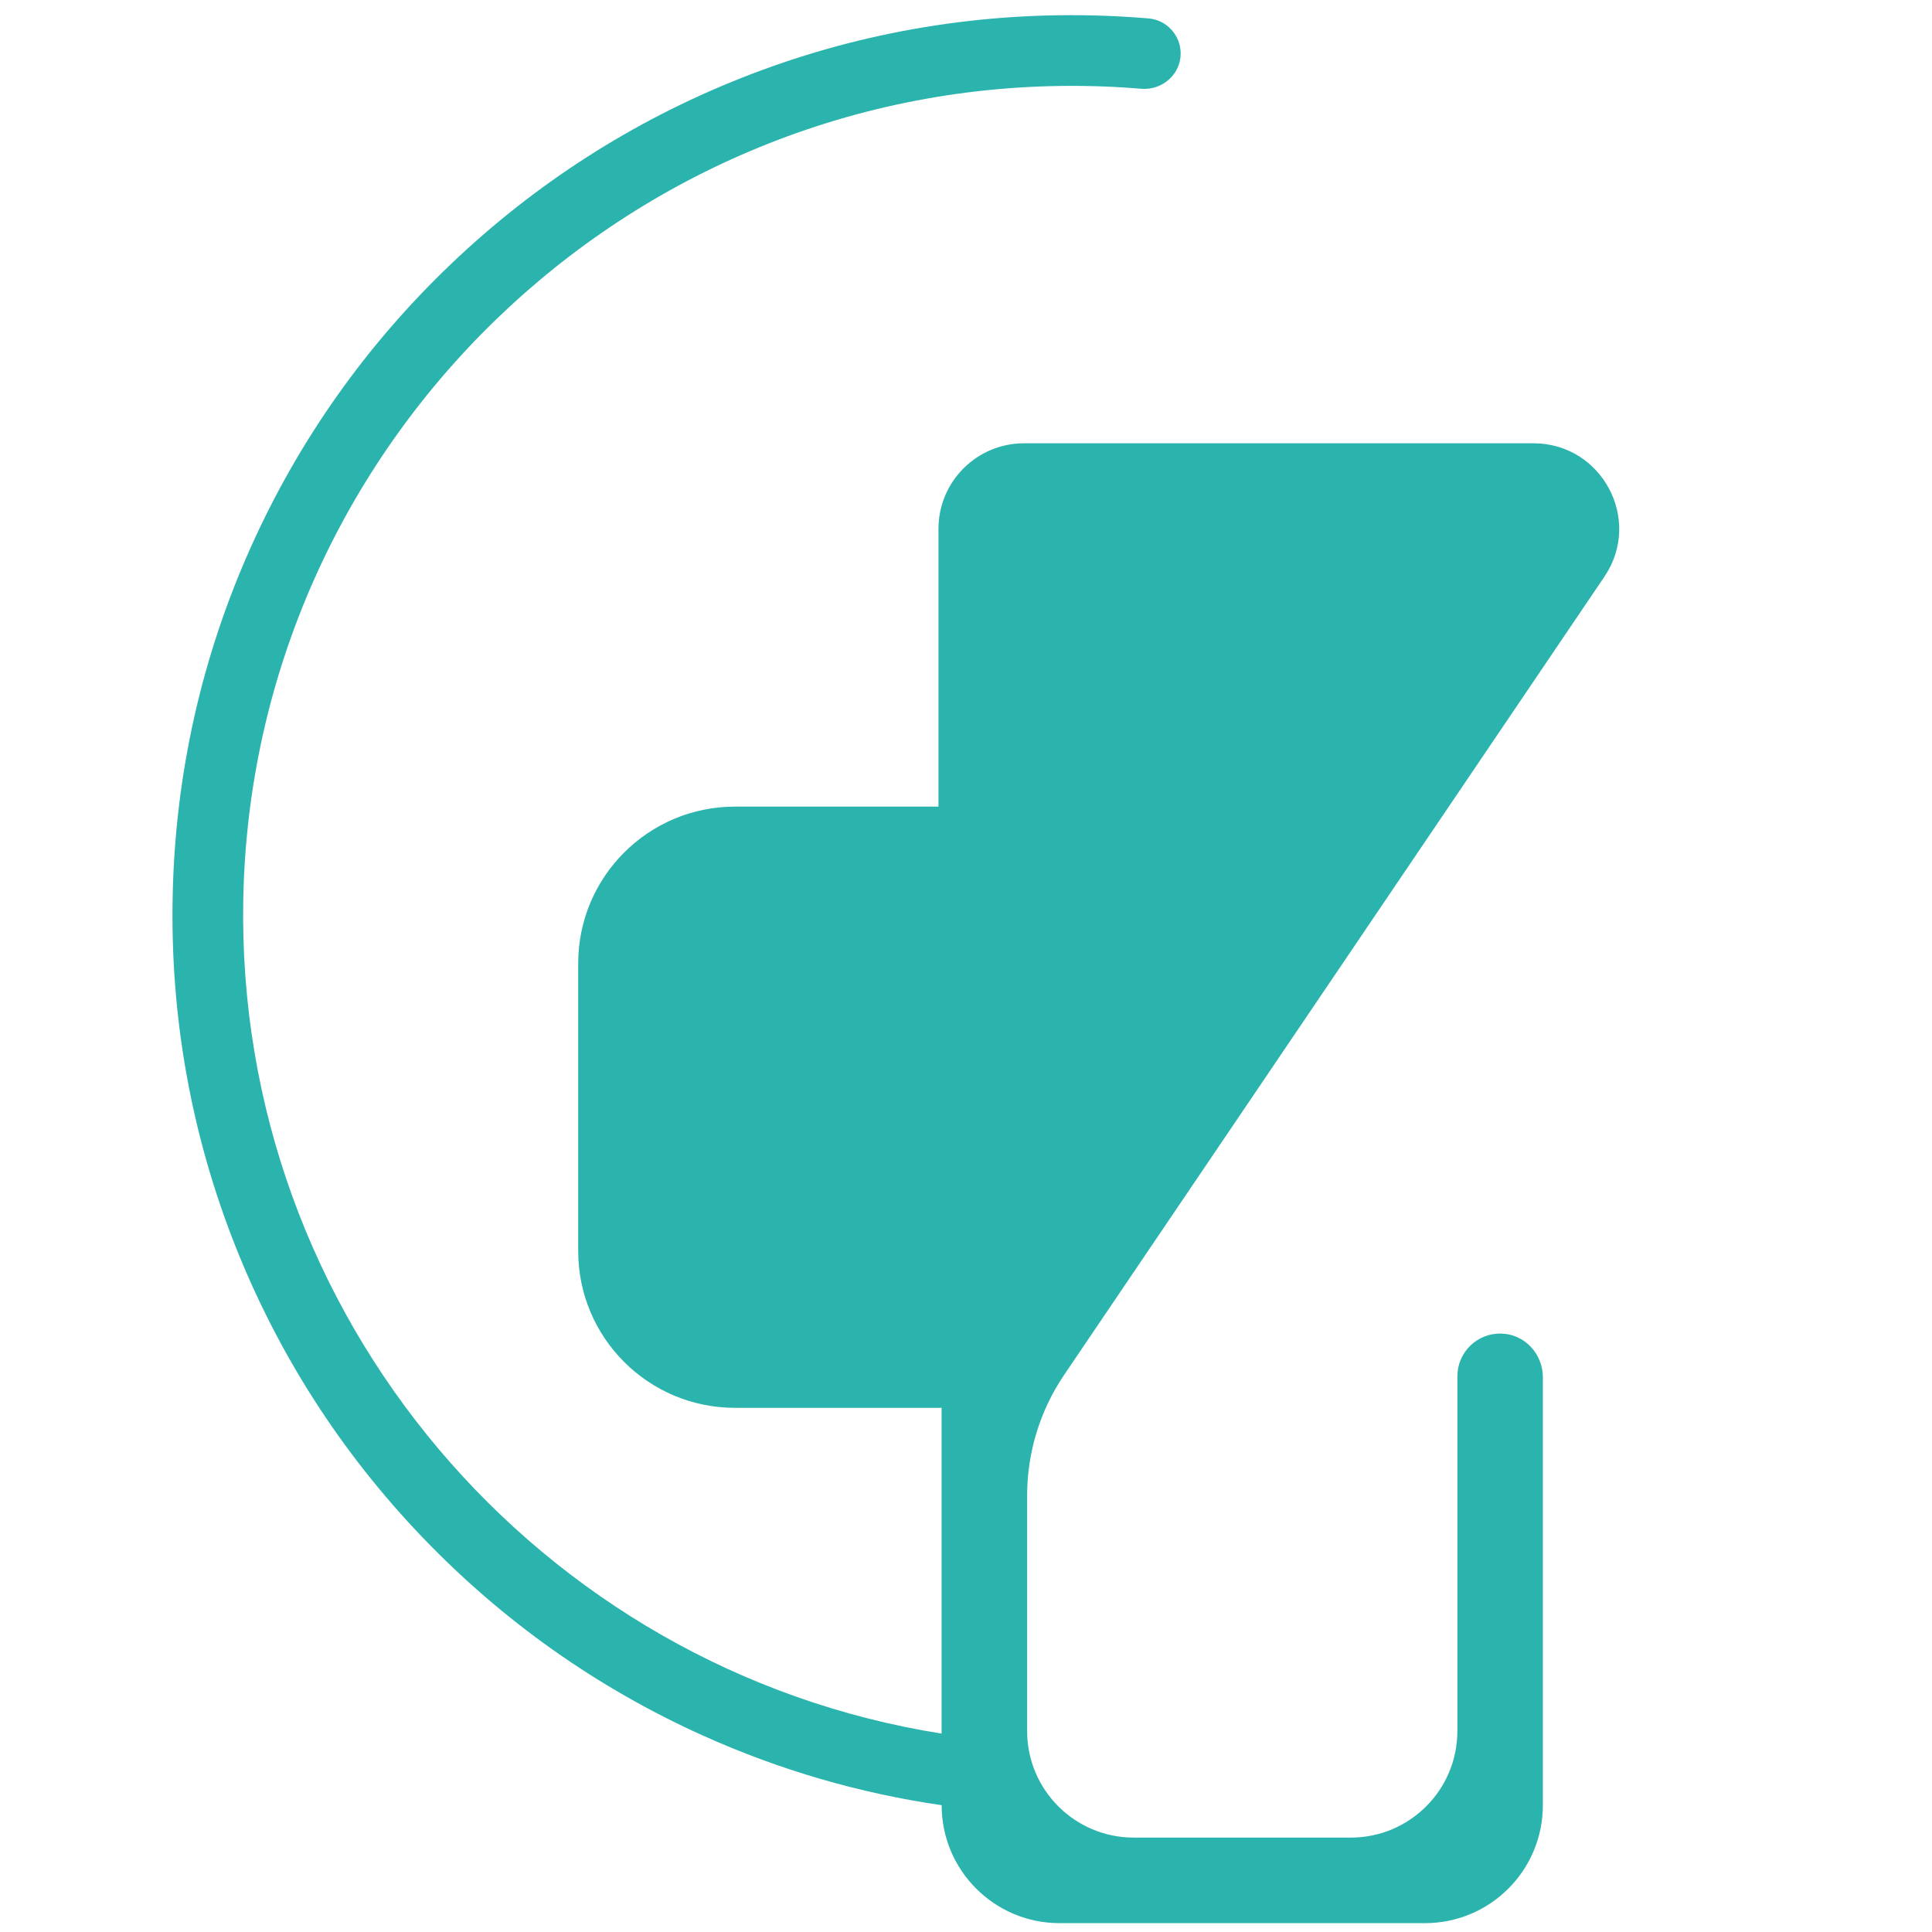
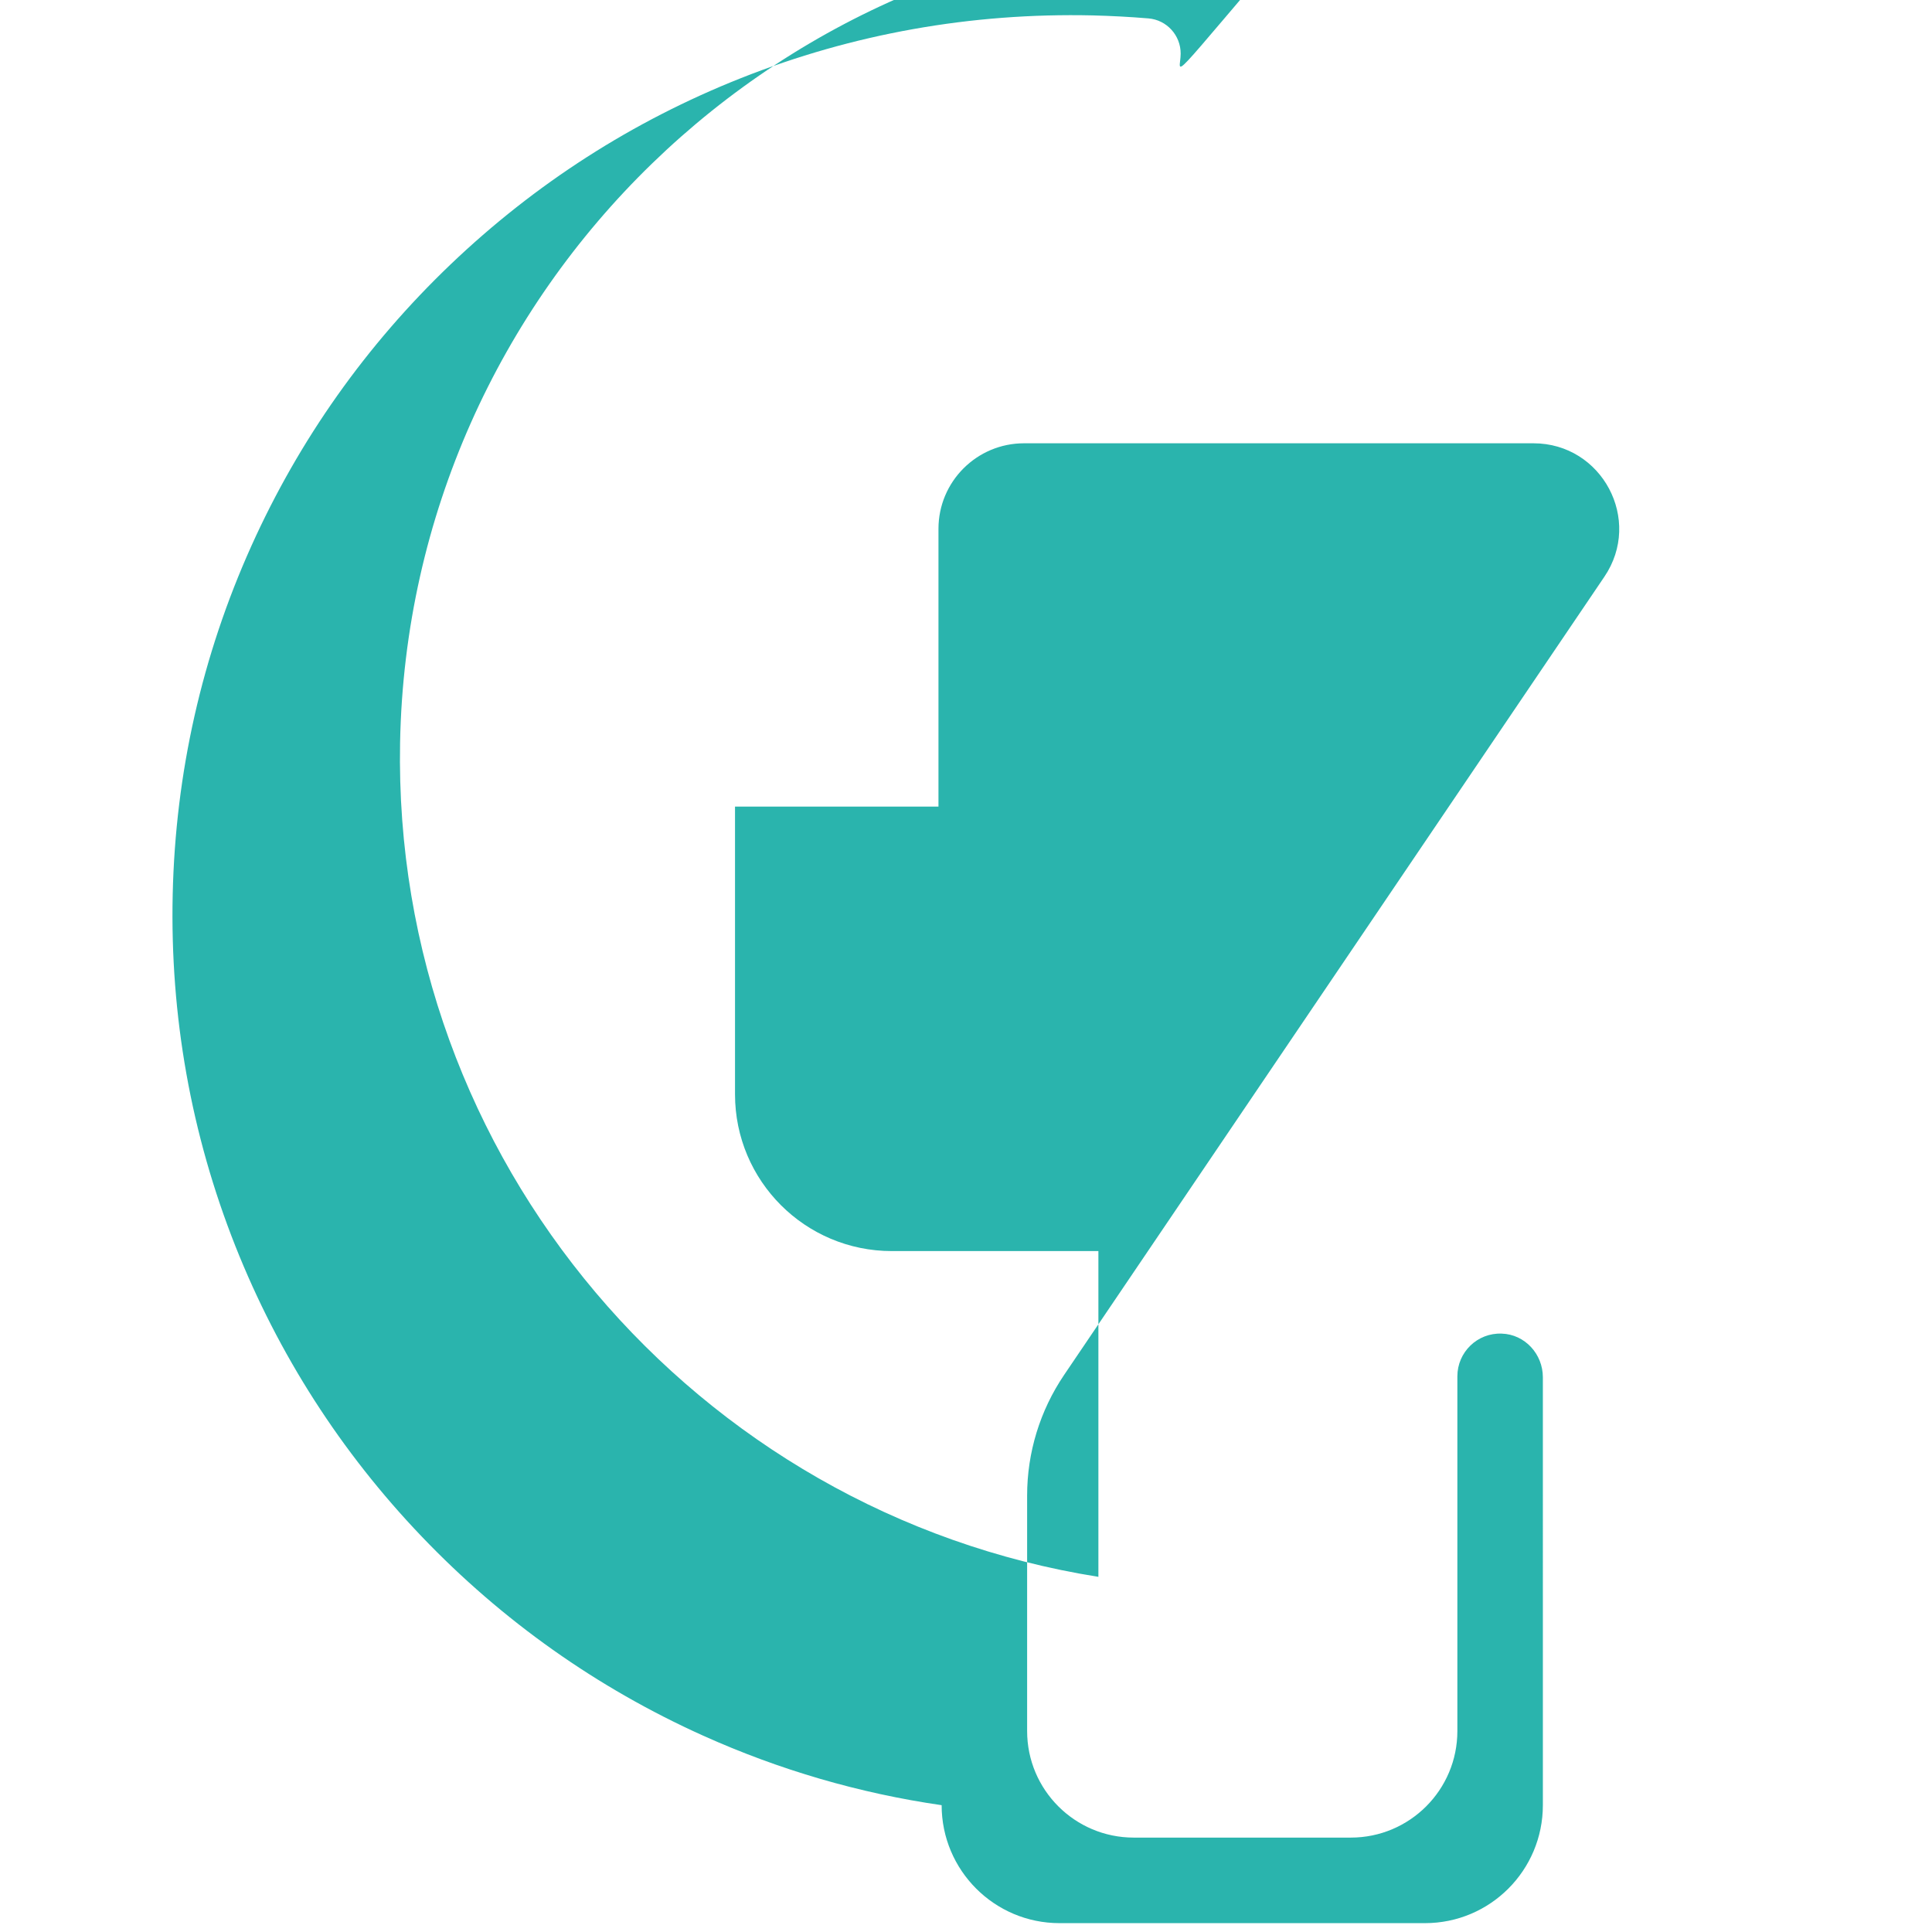
<svg xmlns="http://www.w3.org/2000/svg" version="1.1" id="Calque_1" x="0px" y="0px" width="36px" height="36px" viewBox="0 0 36 36" enable-background="new 0 0 36 36" xml:space="preserve">
  <g id="XMLID_3701_">
    <g id="XMLID_1606_">
-       <path id="XMLID_1721_" fill="#2AB4AD" d="M28.749,25.663c0-0.433-0.336-0.8-0.767-0.813c-0.453-0.018-0.826,0.346-0.826,0.795    v6.61c0,1.097-0.889,1.986-1.986,1.986h-4.044c-1.098,0-1.987-0.89-1.987-1.986v-4.388c0-0.802,0.24-1.583,0.689-2.247    l5.114-7.555l4.953-7.318c0.718-1.059-0.043-2.487-1.322-2.487h-9.491c-0.881,0-1.595,0.714-1.595,1.594v5.176h-3.791    c-1.614,0-2.922,1.309-2.922,2.921v5.361c0,1.614,1.308,2.921,2.922,2.921h3.849v6.07c-7.491-1.188-13.159-7.765-13.012-15.547    c0.16-8.464,7.153-15.251,15.619-15.155c0.375,0.004,0.746,0.022,1.114,0.053C21.654,1.686,21.998,1.389,22,1.001    c0.002-0.341-0.259-0.63-0.6-0.658c-0.346-0.029-0.691-0.047-1.04-0.056c-2.263-0.051-4.468,0.342-6.554,1.169    c-2.015,0.799-3.835,1.967-5.409,3.47C6.823,6.43,5.574,8.196,4.684,10.173c-0.921,2.047-1.415,4.231-1.466,6.493    c-0.051,2.262,0.342,4.468,1.169,6.556c0.799,2.013,1.966,3.835,3.47,5.408s3.269,2.822,5.246,3.712    c1.421,0.639,2.909,1.073,4.443,1.295c0,1.214,0.984,2.198,2.196,2.198h6.81c1.215,0,2.197-0.984,2.197-2.198v-2.298v-1.581    V25.663z" />
+       <path id="XMLID_1721_" fill="#2AB4AD" d="M28.749,25.663c0-0.433-0.336-0.8-0.767-0.813c-0.453-0.018-0.826,0.346-0.826,0.795    v6.61c0,1.097-0.889,1.986-1.986,1.986h-4.044c-1.098,0-1.987-0.89-1.987-1.986v-4.388c0-0.802,0.24-1.583,0.689-2.247    l5.114-7.555l4.953-7.318c0.718-1.059-0.043-2.487-1.322-2.487h-9.491c-0.881,0-1.595,0.714-1.595,1.594v5.176h-3.791    v5.361c0,1.614,1.308,2.921,2.922,2.921h3.849v6.07c-7.491-1.188-13.159-7.765-13.012-15.547    c0.16-8.464,7.153-15.251,15.619-15.155c0.375,0.004,0.746,0.022,1.114,0.053C21.654,1.686,21.998,1.389,22,1.001    c0.002-0.341-0.259-0.63-0.6-0.658c-0.346-0.029-0.691-0.047-1.04-0.056c-2.263-0.051-4.468,0.342-6.554,1.169    c-2.015,0.799-3.835,1.967-5.409,3.47C6.823,6.43,5.574,8.196,4.684,10.173c-0.921,2.047-1.415,4.231-1.466,6.493    c-0.051,2.262,0.342,4.468,1.169,6.556c0.799,2.013,1.966,3.835,3.47,5.408s3.269,2.822,5.246,3.712    c1.421,0.639,2.909,1.073,4.443,1.295c0,1.214,0.984,2.198,2.196,2.198h6.81c1.215,0,2.197-0.984,2.197-2.198v-2.298v-1.581    V25.663z" />
    </g>
  </g>
</svg>